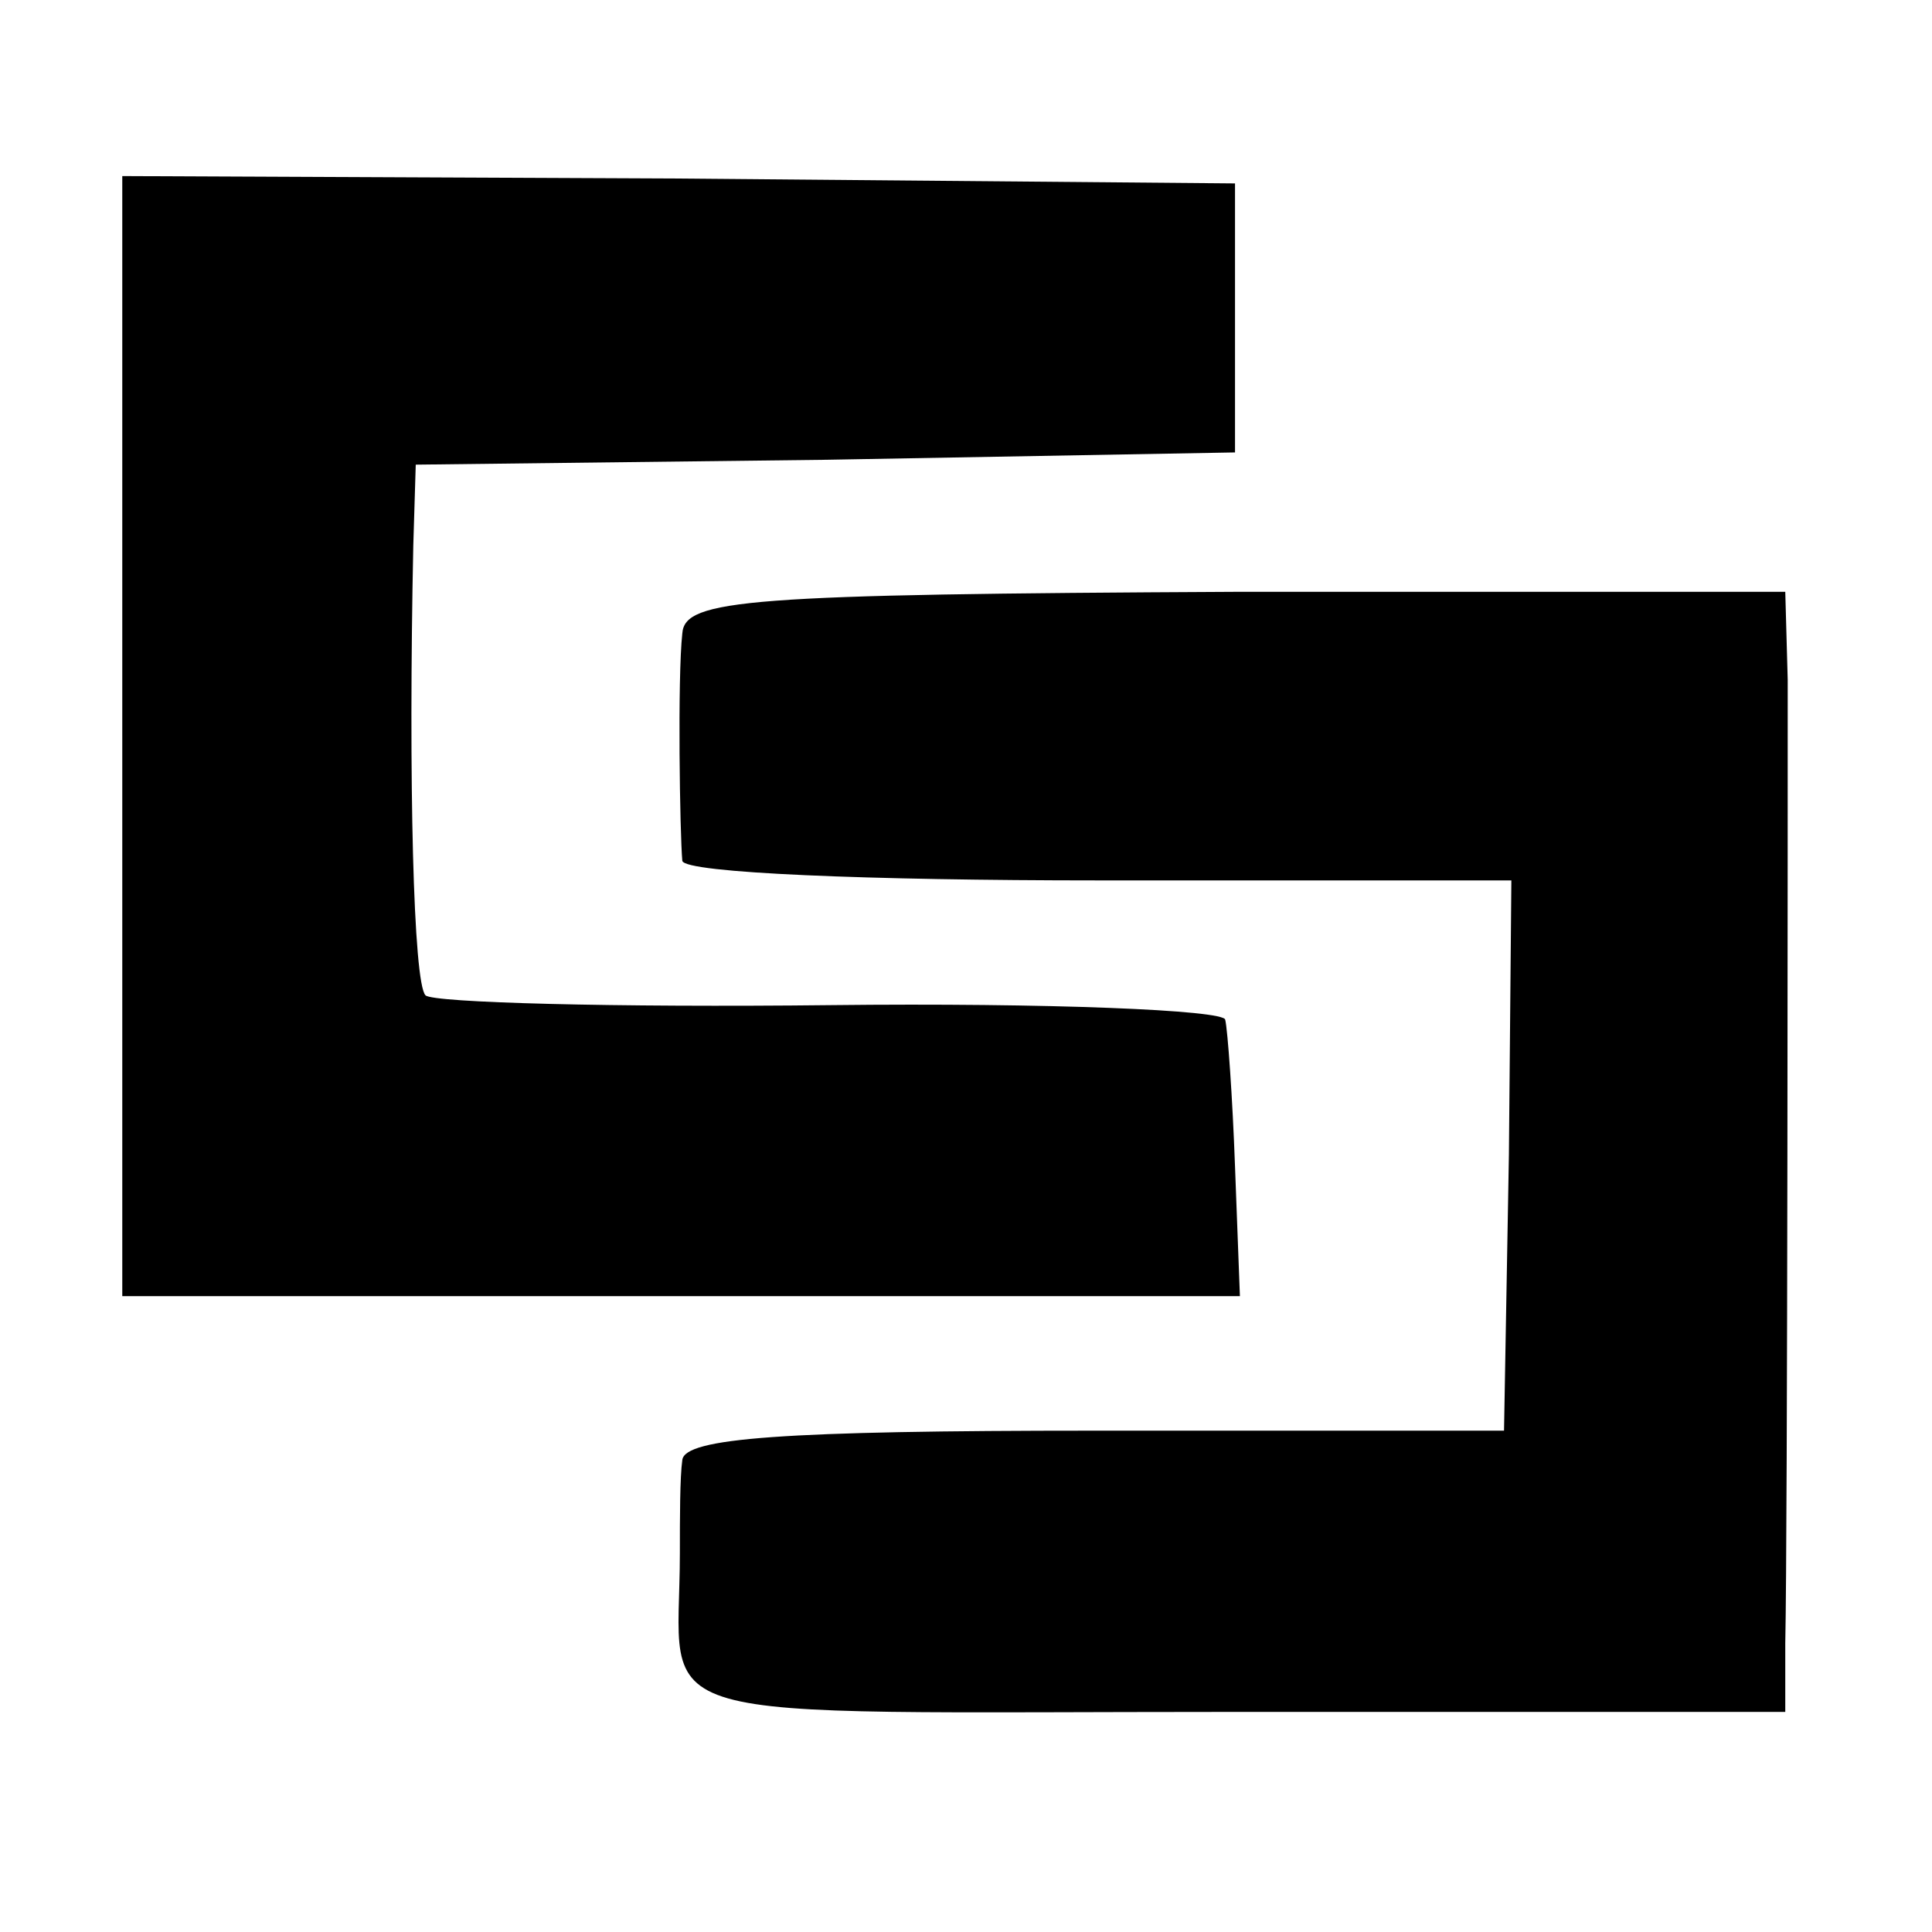
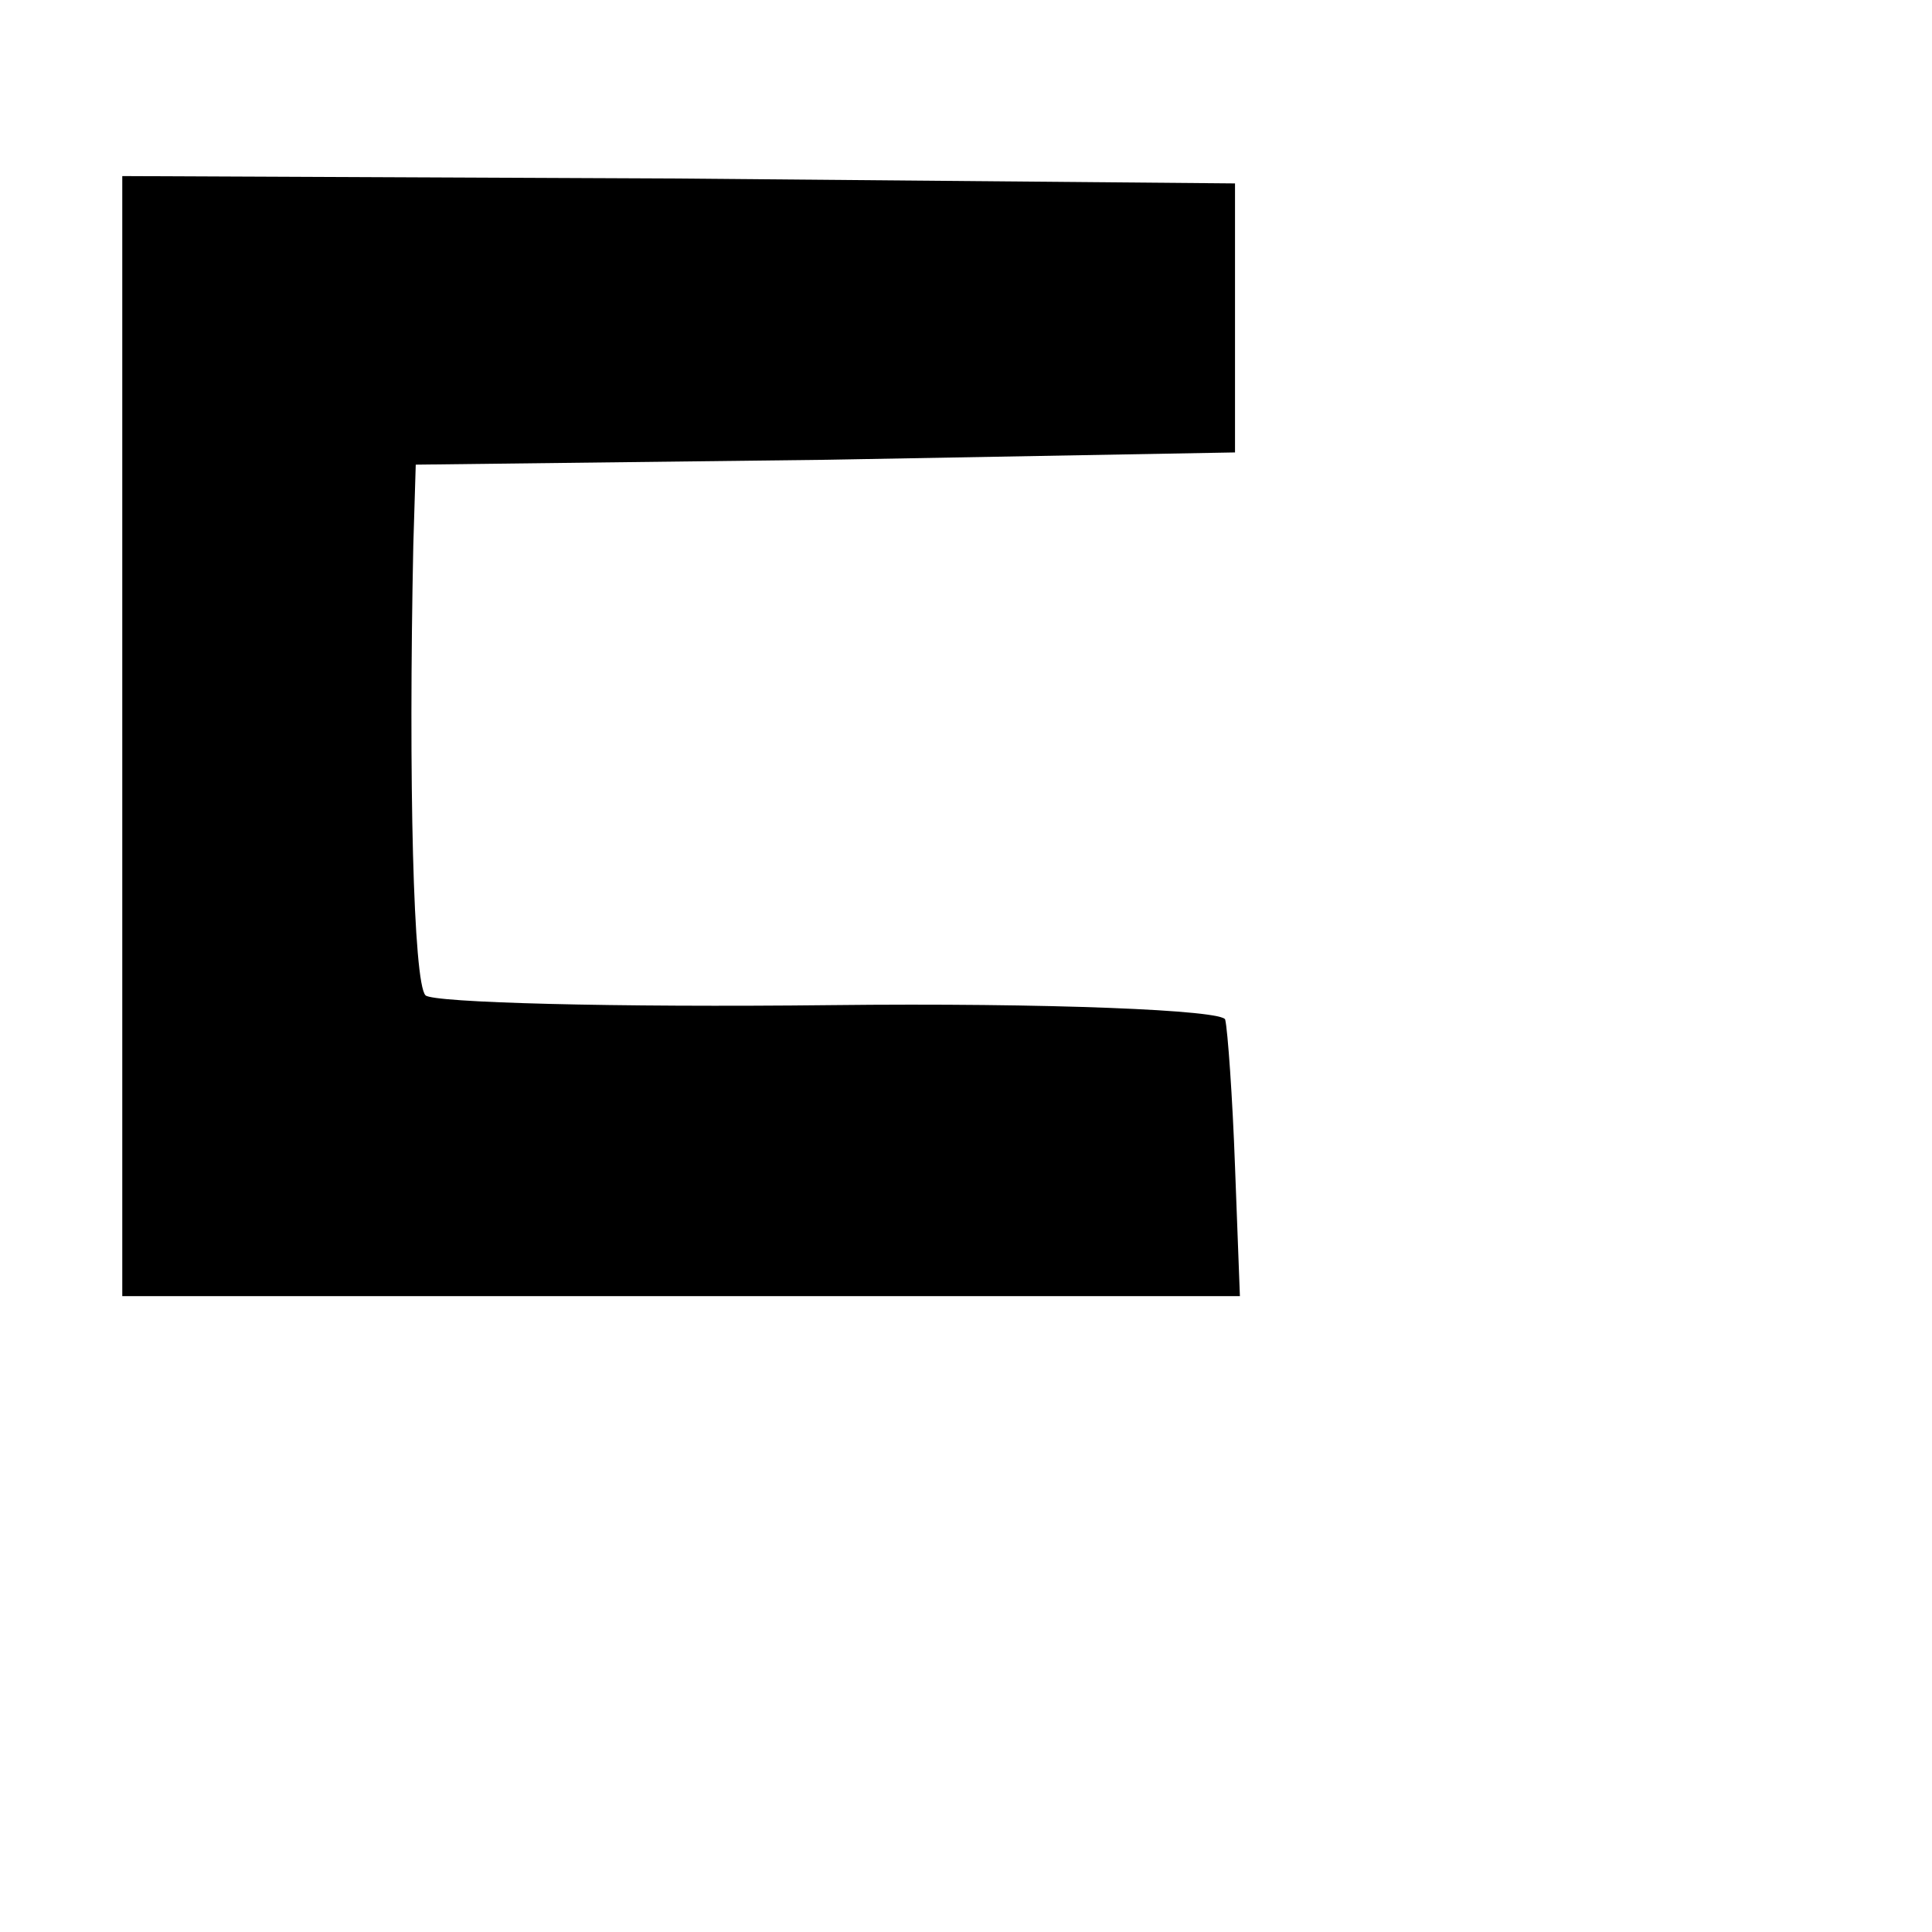
<svg xmlns="http://www.w3.org/2000/svg" version="1.0" width="79pt" height="79pt" viewBox="0 0 79 79" preserveAspectRatio="xMidYMid meet">
  <g transform="translate(0,79) scale(0.1,-0.1)" fill="#000000" stroke="none">
    <path d="M50 489 l0 -229 228 0 229 0 -2 53 c-1 28 -3 56 -4 60 0 4 -73 7 -161 6 -89 -1 -163 1 -166 4 -5 5 -7 88 -5 184 l1 33 168 2 167 3 0 55 0 55 -228 2 -227 1 0 -229z" />
-     <path d="M279 531 c-2 -18 -1 -82 0 -93 1 -5 77 -8 170 -8 l169 0 -1 -112 -2 -113 -167 0 c-128 0 -168 -3 -169 -12 -1 -7 -1 -24 -1 -38 0 -72 -23 -65 227 -65 l225 0 0 28 c1 46 1 355 1 394 l-1 36 -225 0 c-200 -1 -225 -3 -226 -17z" />
  </g>
</svg>